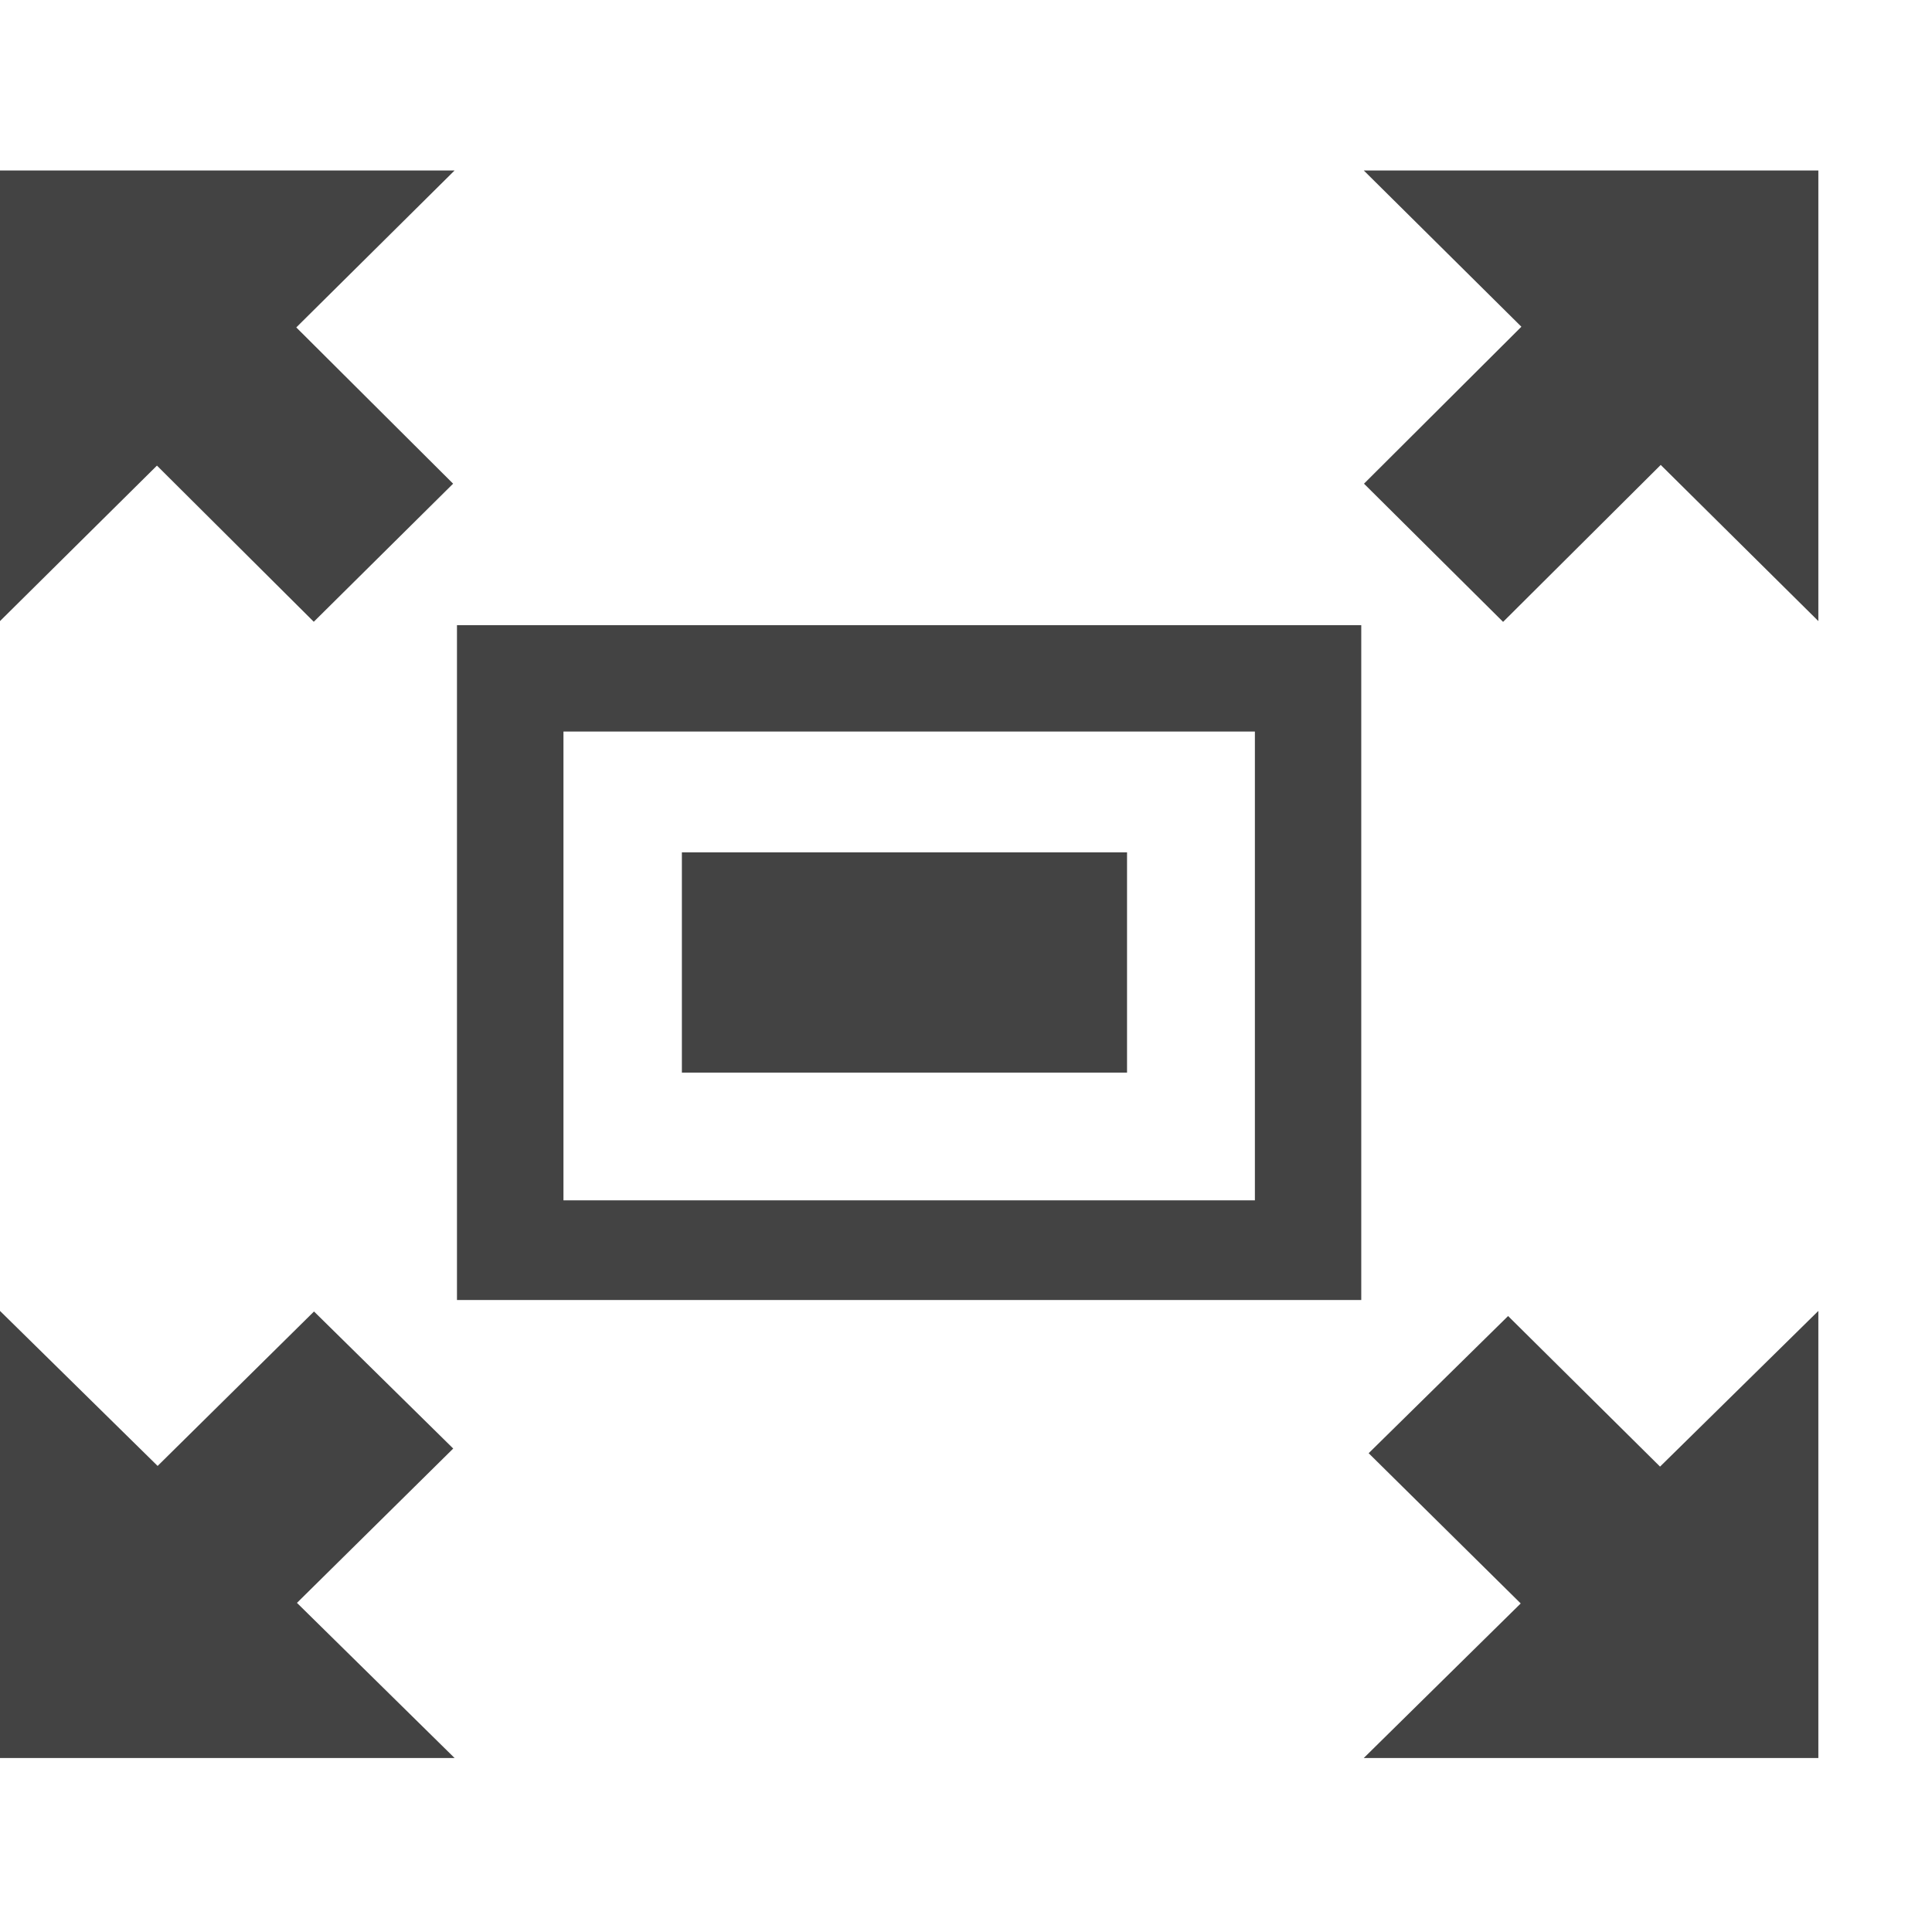
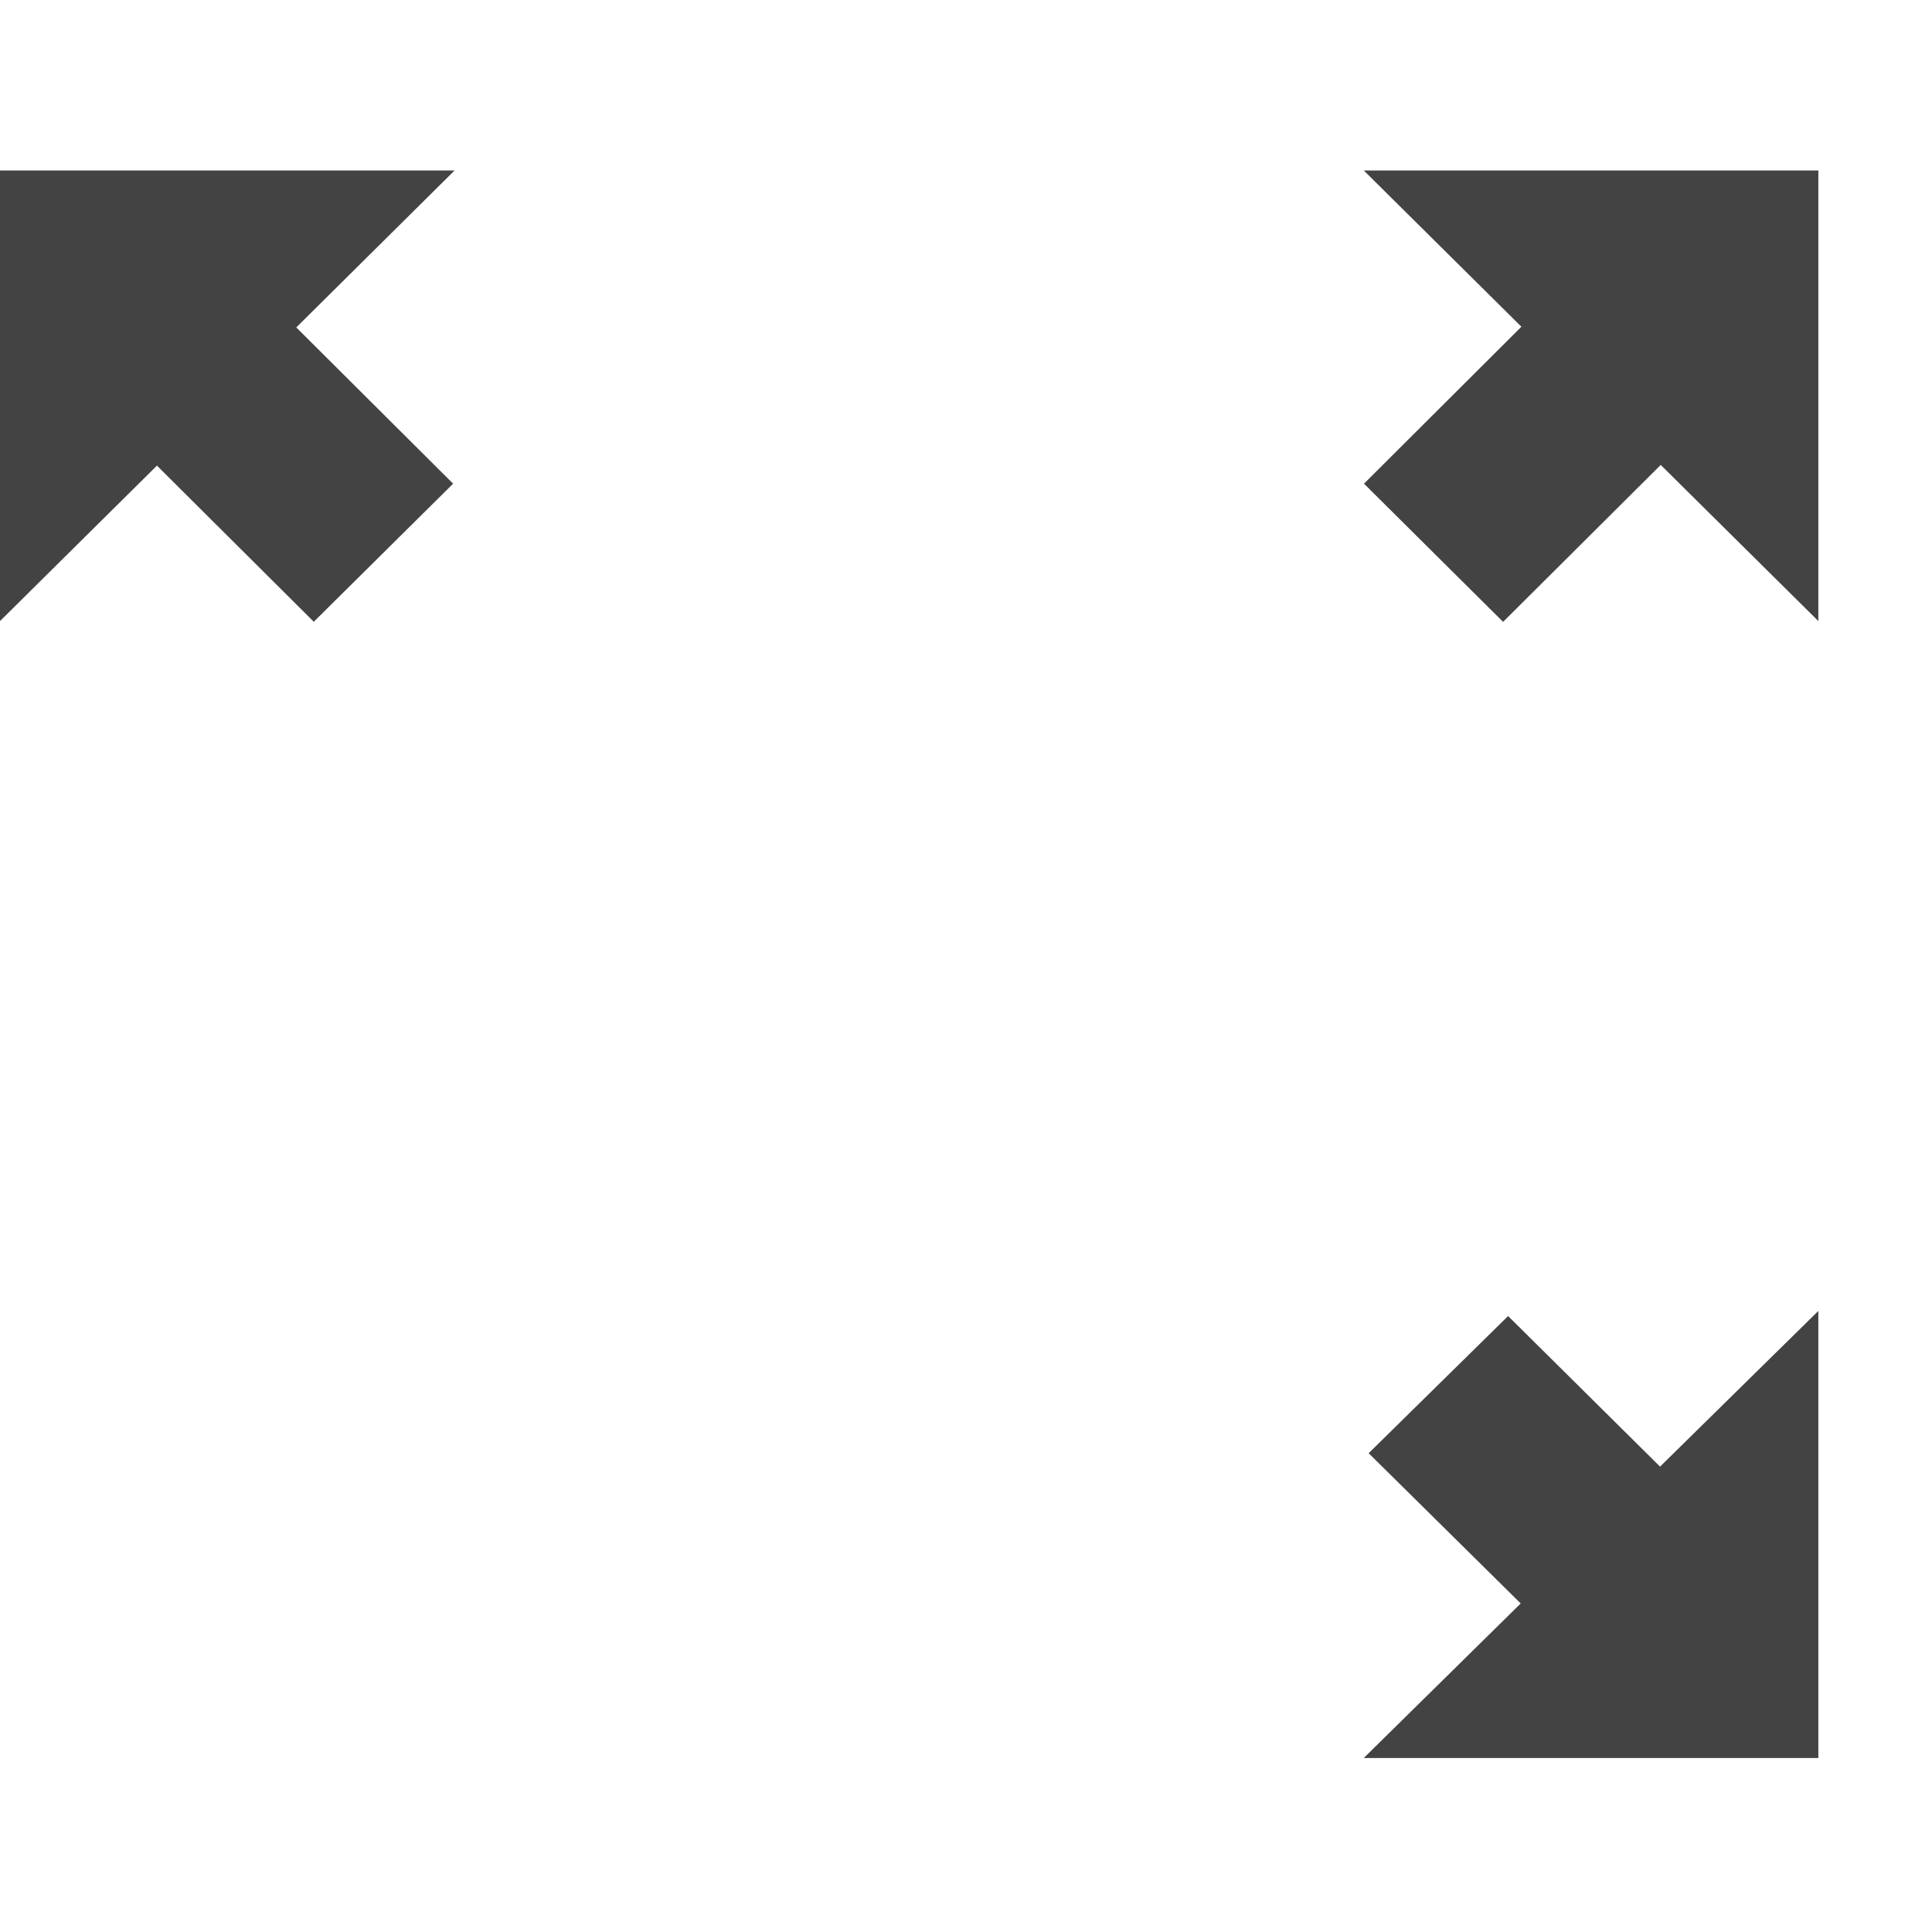
<svg xmlns="http://www.w3.org/2000/svg" width="800px" height="800px" viewBox="0 -0.5 17 17" version="1.1" class="si-glyph si-glyph-screen-ful">
  <title>1205</title>
  <defs>

</defs>
  <g stroke="none" stroke-width="1" fill="none" fill-rule="evenodd">
    <g transform="translate(0, 1)" fill="#434343">
      <g transform="translate(4, 4)">
-         <path d="M0.021,0.001 L0.021,5.939 L7.978,5.939 L7.978,0.001 L0.021,0.001 L0.021,0.001 Z M7.042,5.062 L0.958,5.062 L0.958,0.937 L7.042,0.937 L7.042,5.062 L7.042,5.062 Z" class="si-glyph-fill">
- 
- </path>
-         <rect x="2" y="2" width="3.917" height="1.938" class="si-glyph-fill">
- 
- </rect>
-       </g>
+         </g>
      <path d="M12,0 L13.387,1.375 L12.002,2.756 L13.226,3.972 L14.613,2.591 L16,3.965 L16,0 L12,0 Z" class="si-glyph-fill">
- 
- </path>
-       <path d="M2.763,10.04 L1.387,11.399 L0,10.035 L0,13.969 L4,13.969 L2.613,12.604 L3.988,11.246 L2.763,10.04 Z" class="si-glyph-fill">

</path>
      <path d="M2.761,3.971 L3.987,2.756 L2.607,1.381 L4,0 L0,0 L0,3.965 L1.381,2.597 L2.761,3.971 Z" class="si-glyph-fill">

</path>
      <path d="M13.27,10.08 L12.043,11.287 L13.381,12.609 L12,13.969 L16,13.969 L16,10.035 L14.607,11.405 L13.27,10.08 Z" class="si-glyph-fill">

</path>
    </g>
  </g>
</svg>